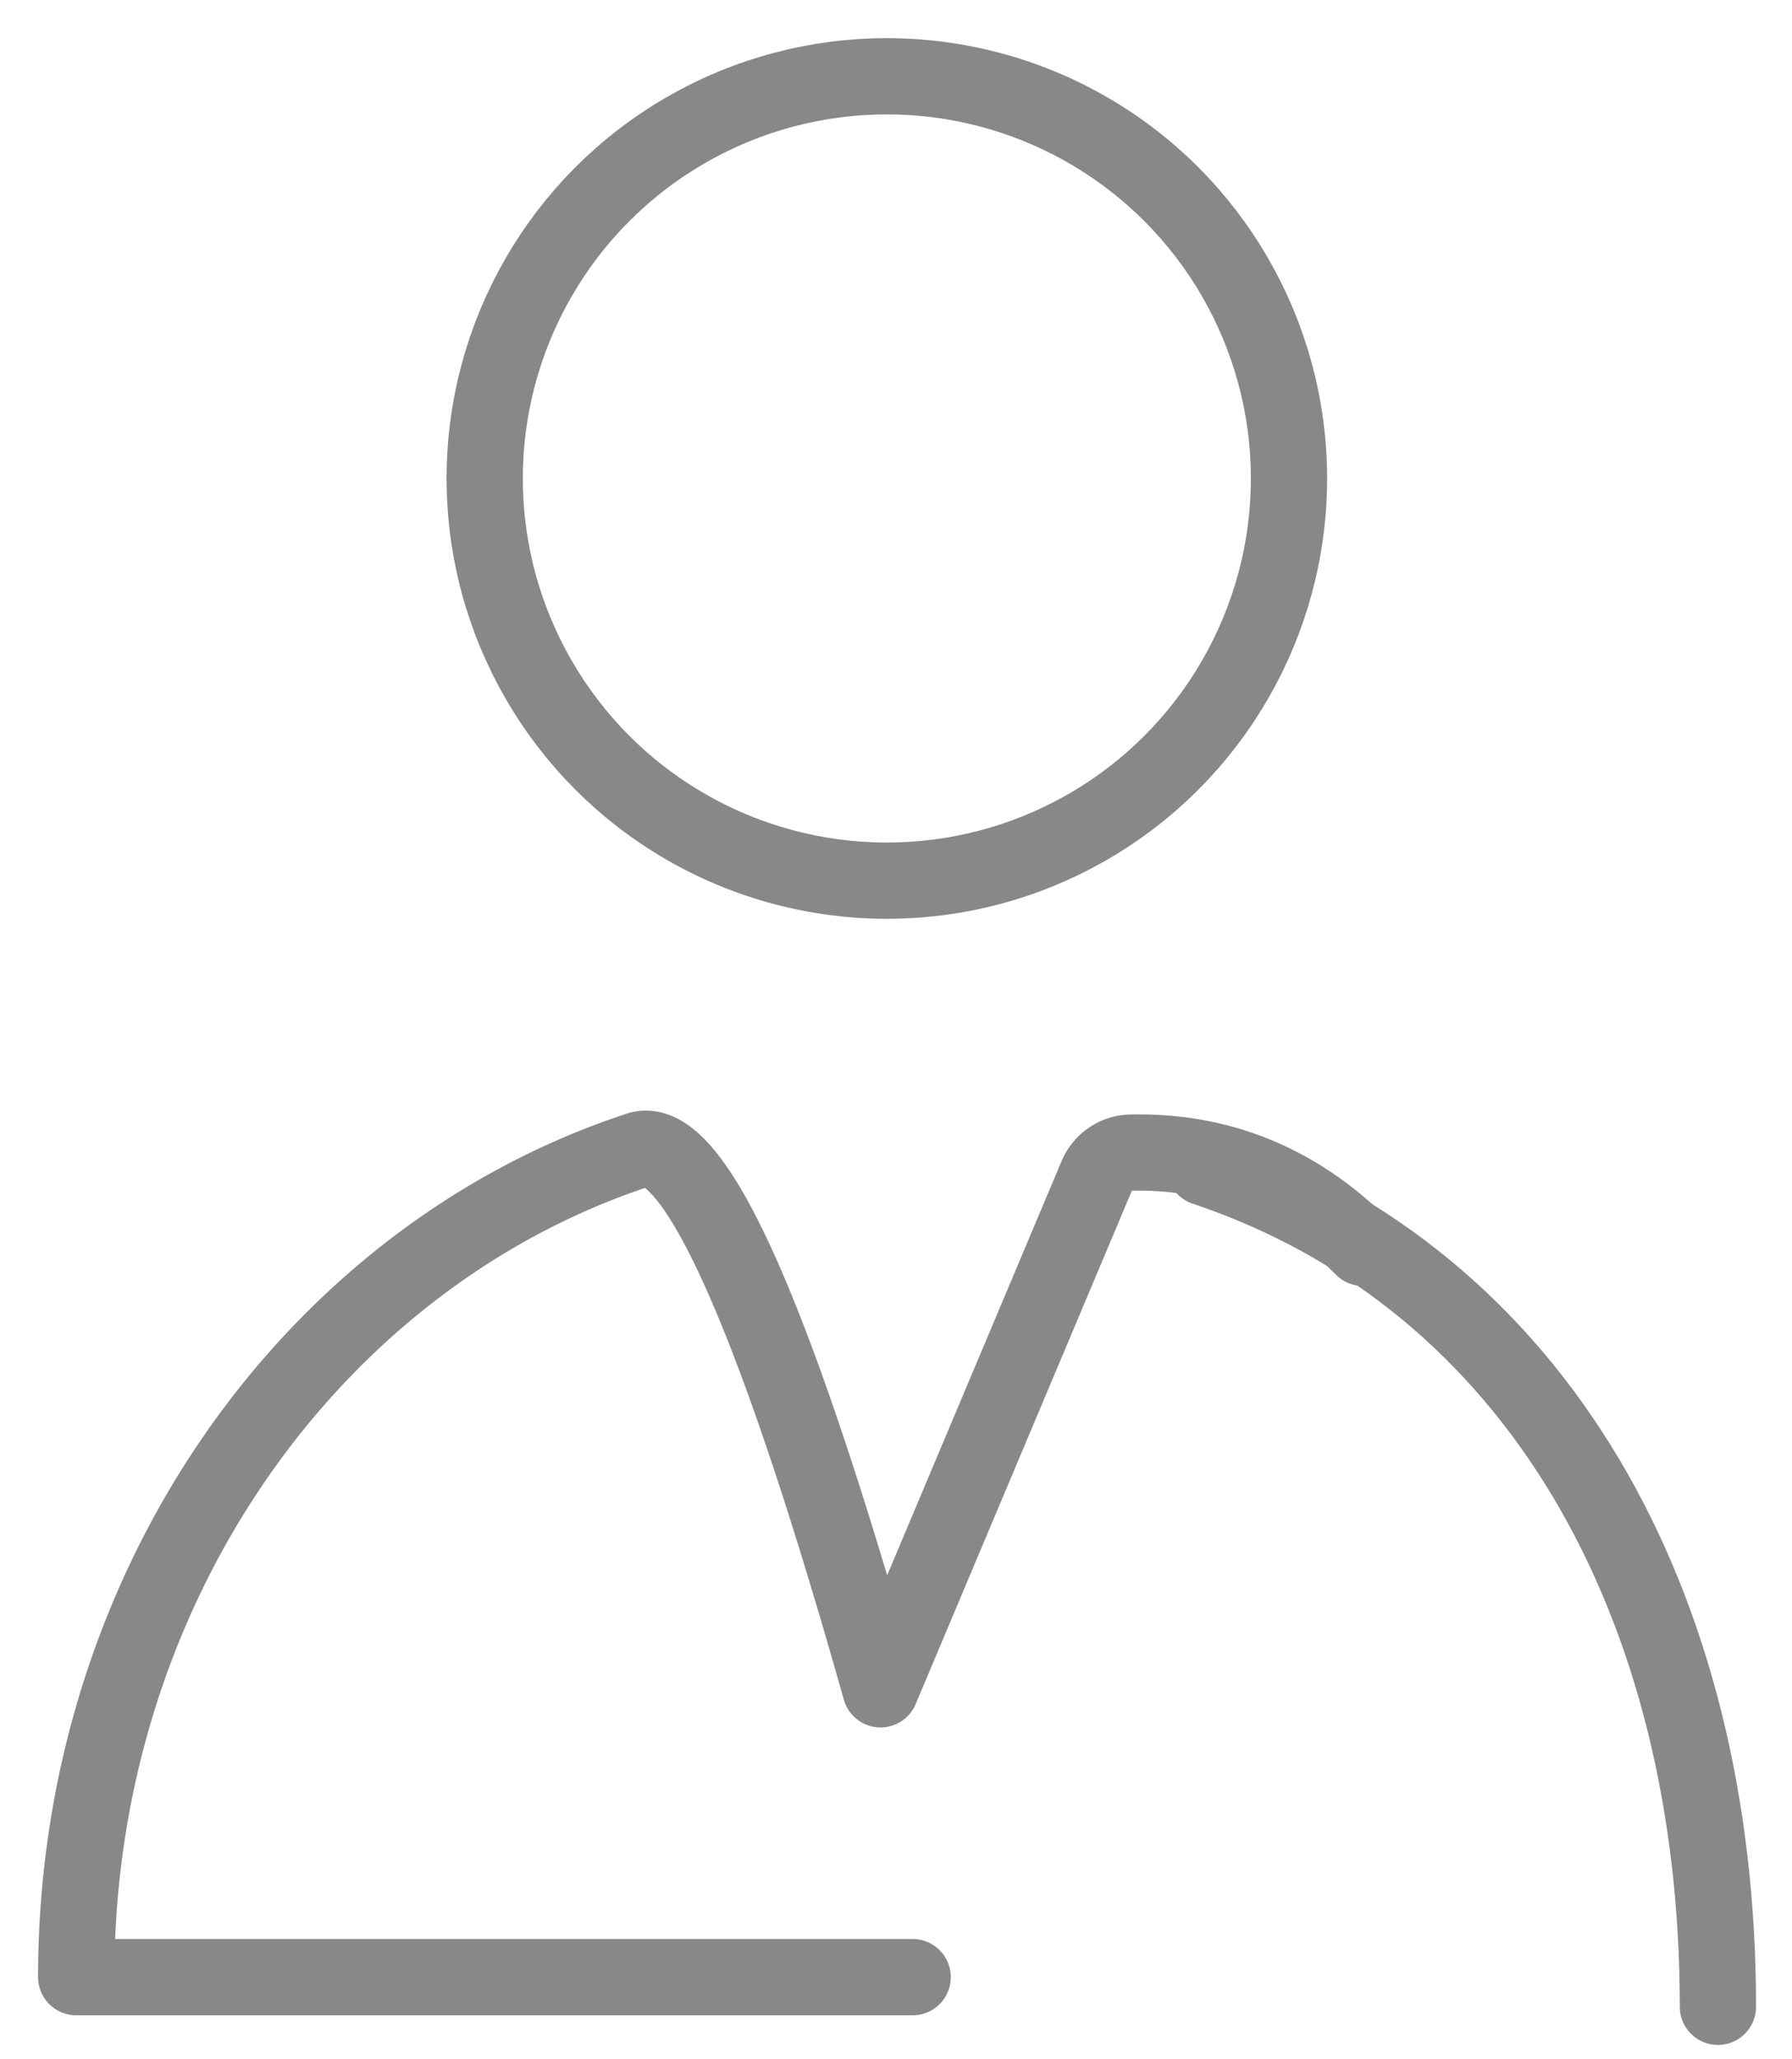
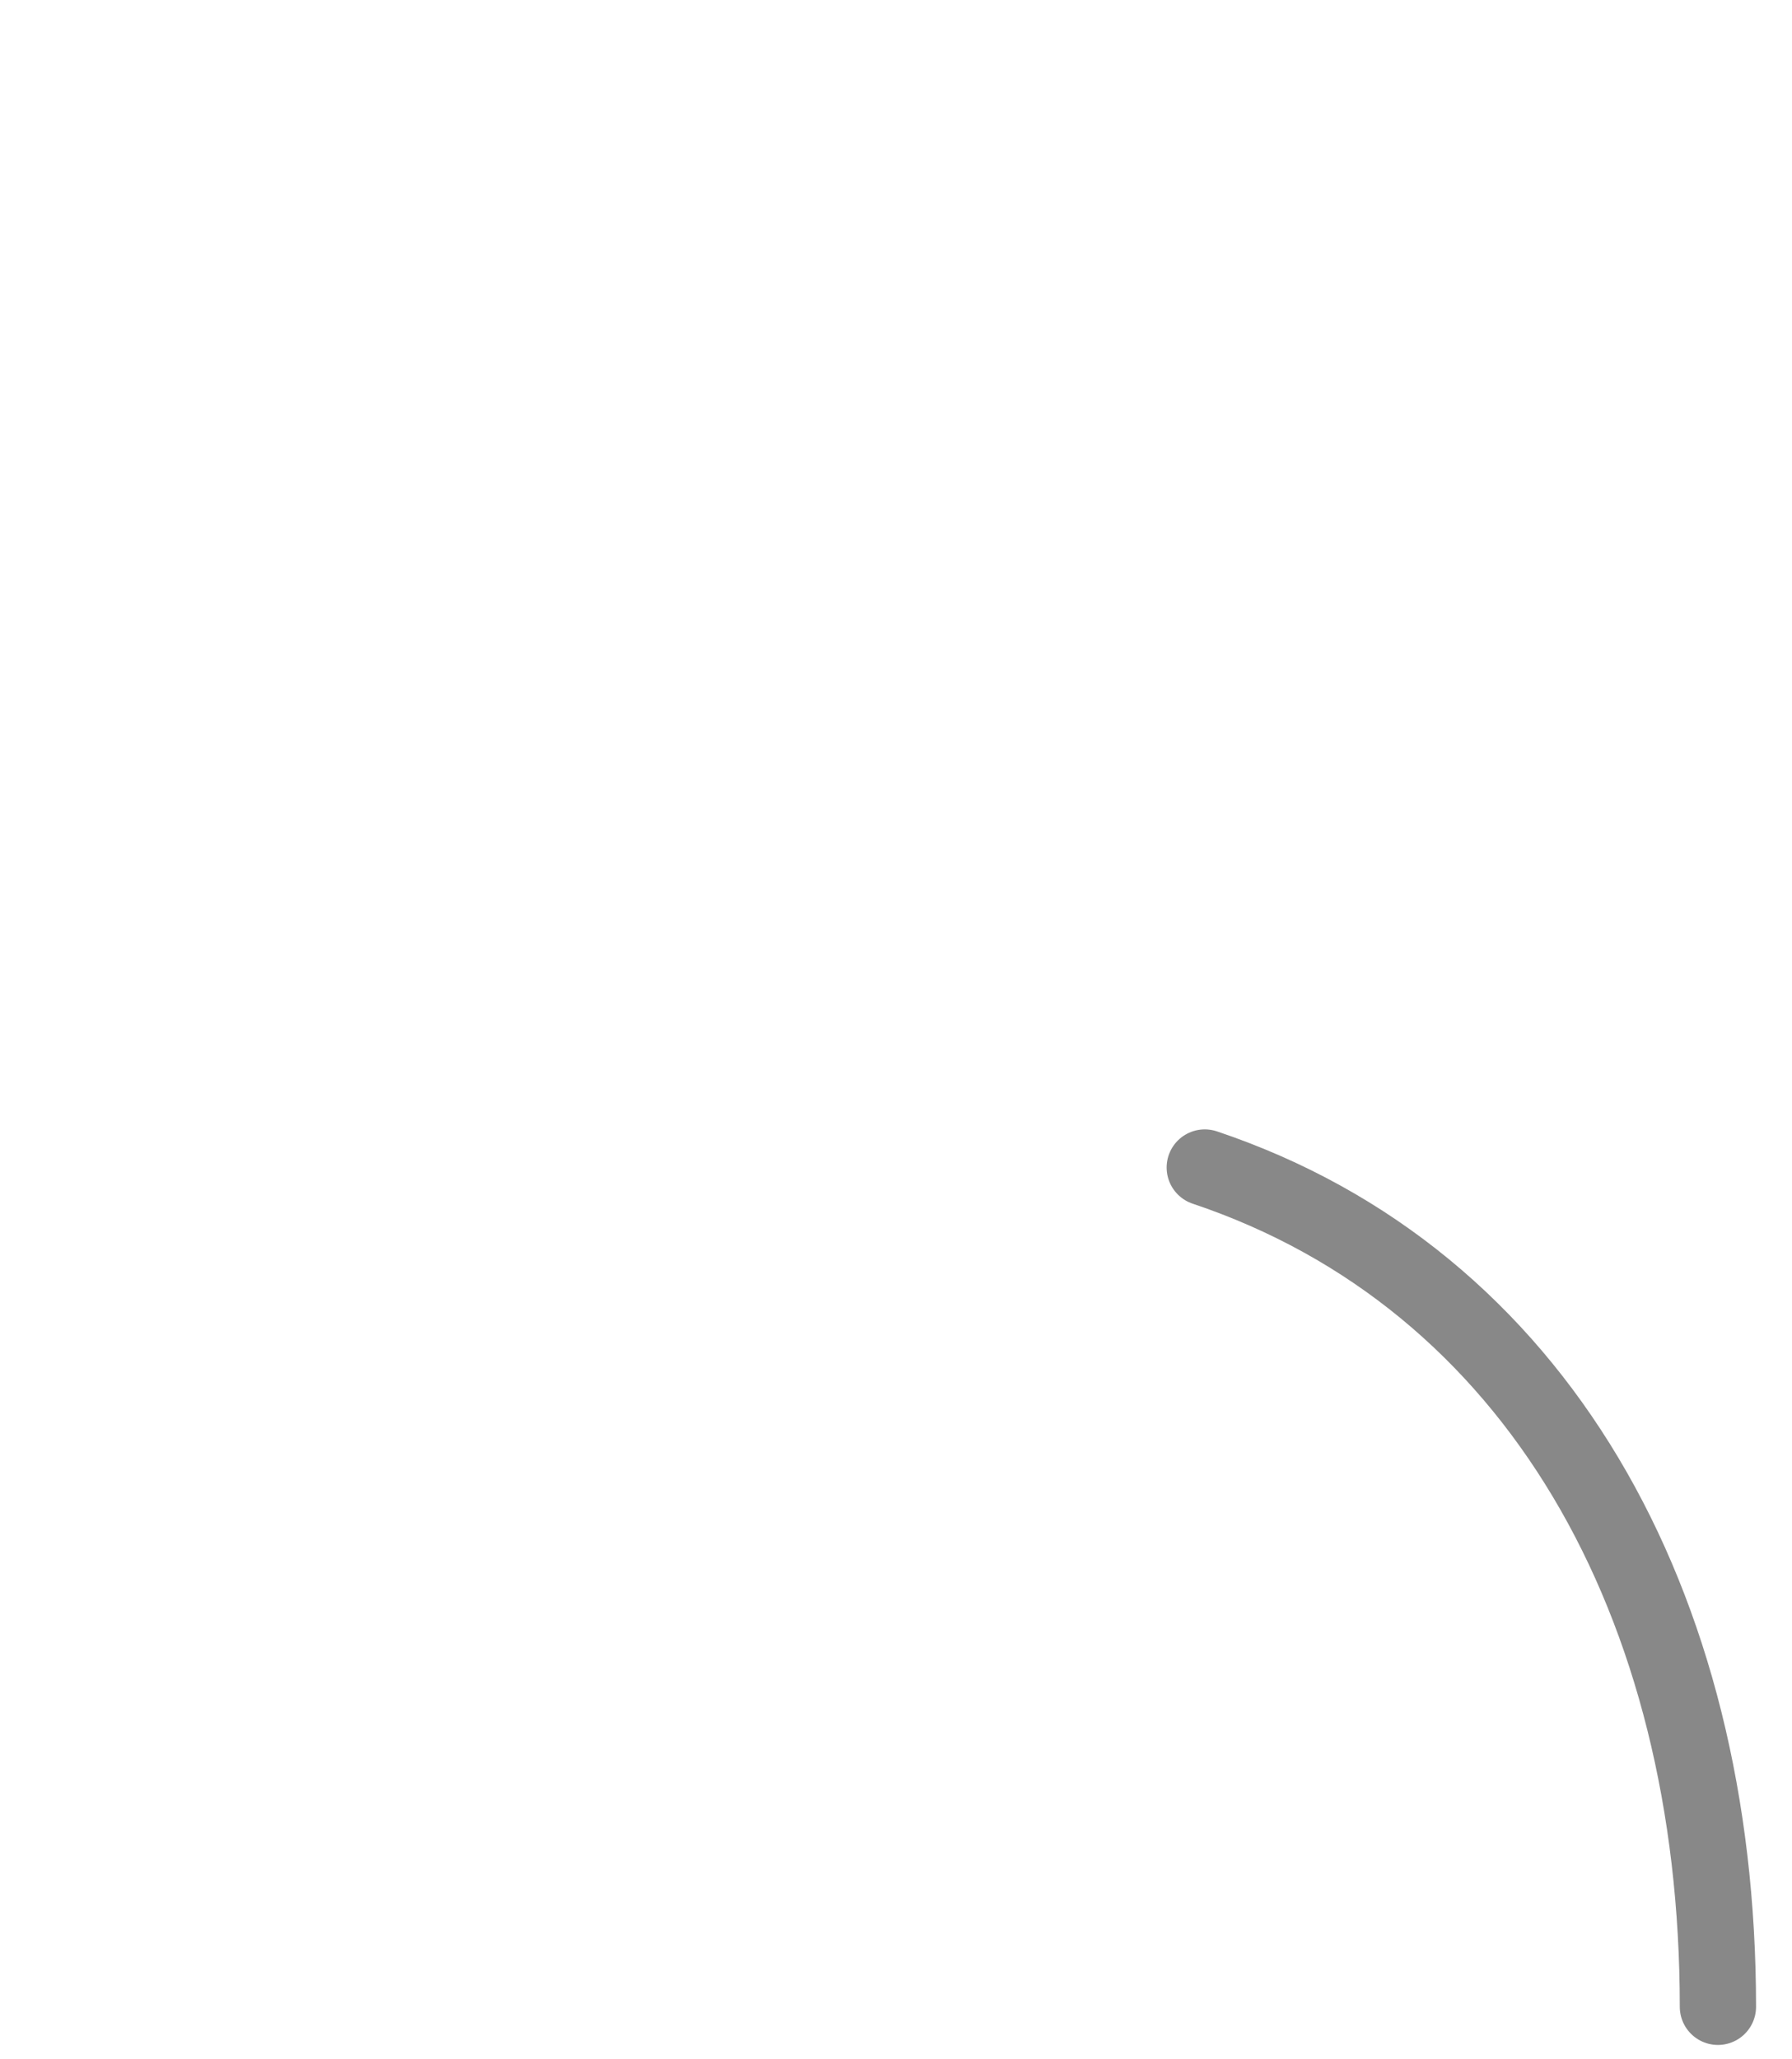
<svg xmlns="http://www.w3.org/2000/svg" width="47" height="54">
  <g transform="translate(.77 .926)" fill="none" fill-rule="evenodd">
    <circle cx="18.271" cy="18.652" r="7.734" />
-     <path d="M34.98 31.797c-1.717-1.716-3.745-2.549-6.086-2.498a1 1 0 0 0-.9.612l-5.67 13.462h0c-2.813-9.968-4.942-14.678-6.386-14.132-8.512 2.816-14.709 11.457-14.709 21.68h21.938" stroke="#888" stroke-width="2" stroke-linecap="round" stroke-linejoin="round" />
    <path d="M30.828 29.69c8.698 2.916 13.459 11.42 13.459 22.009" stroke="#888" stroke-width="2" stroke-linecap="round" stroke-linejoin="round" />
-     <circle stroke="#888" stroke-width="2" stroke-linecap="round" cx="22.49" cy="11.621" r="10.547" />
  </g>
</svg>